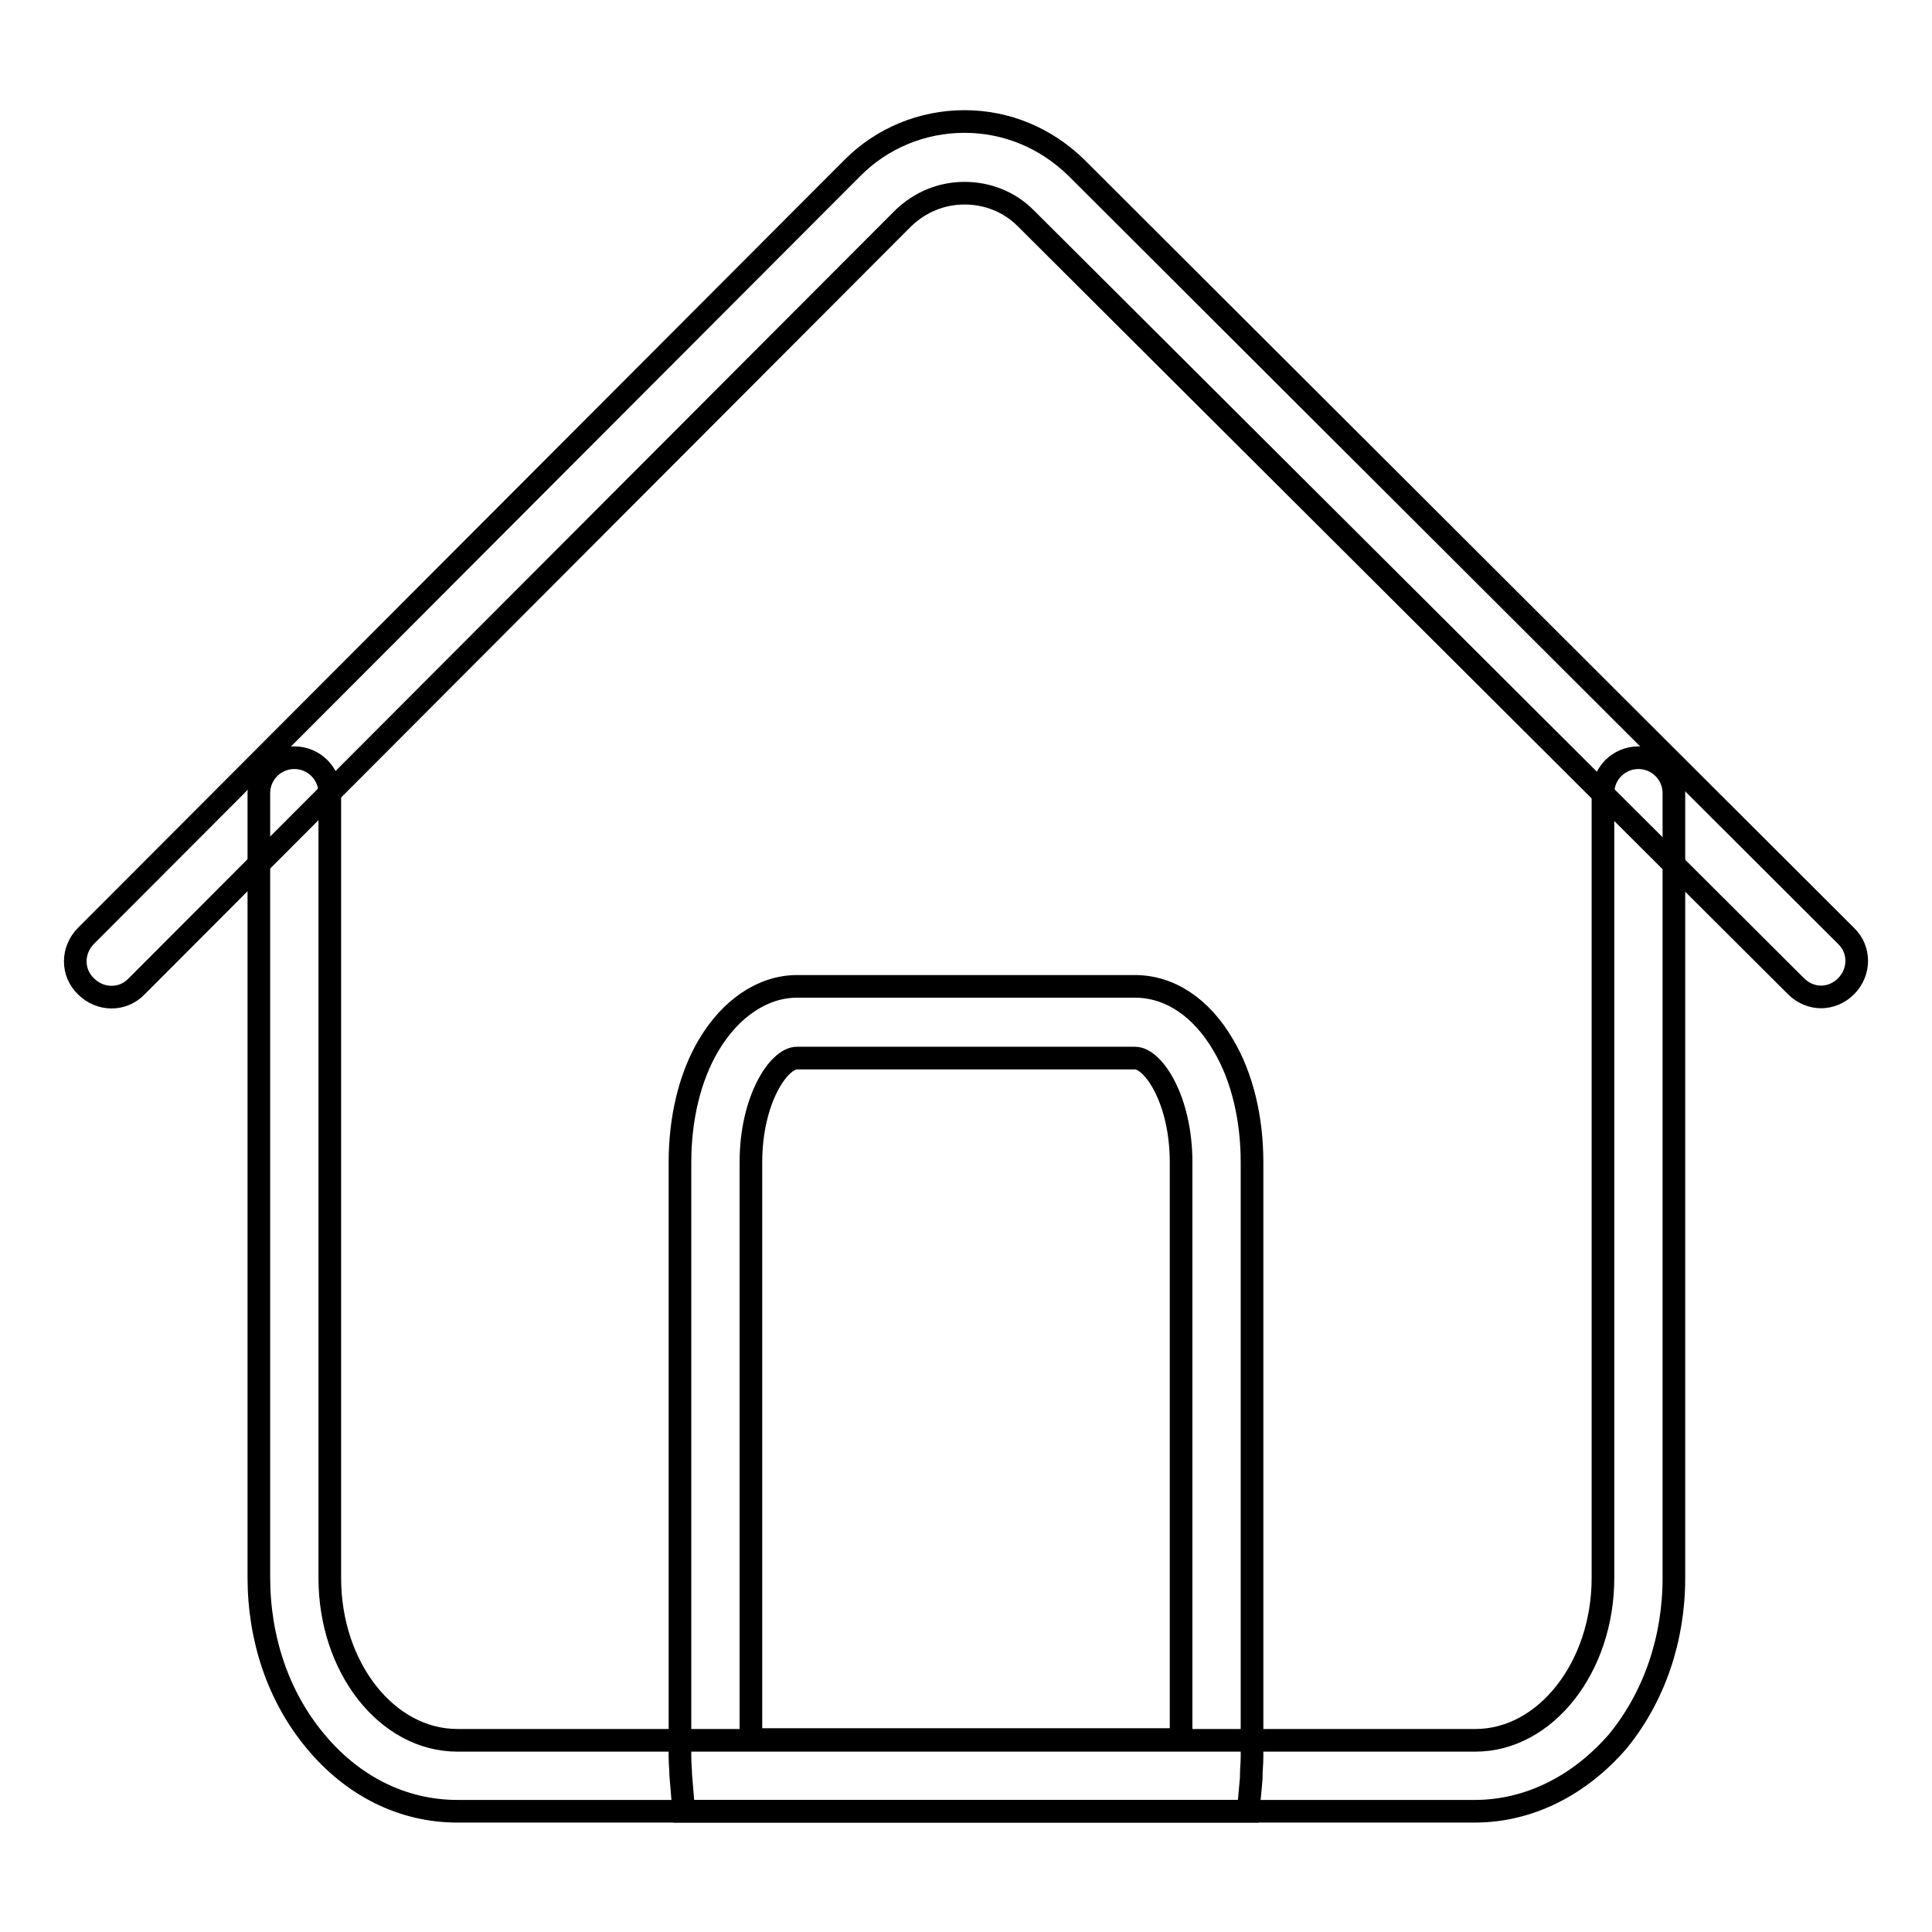
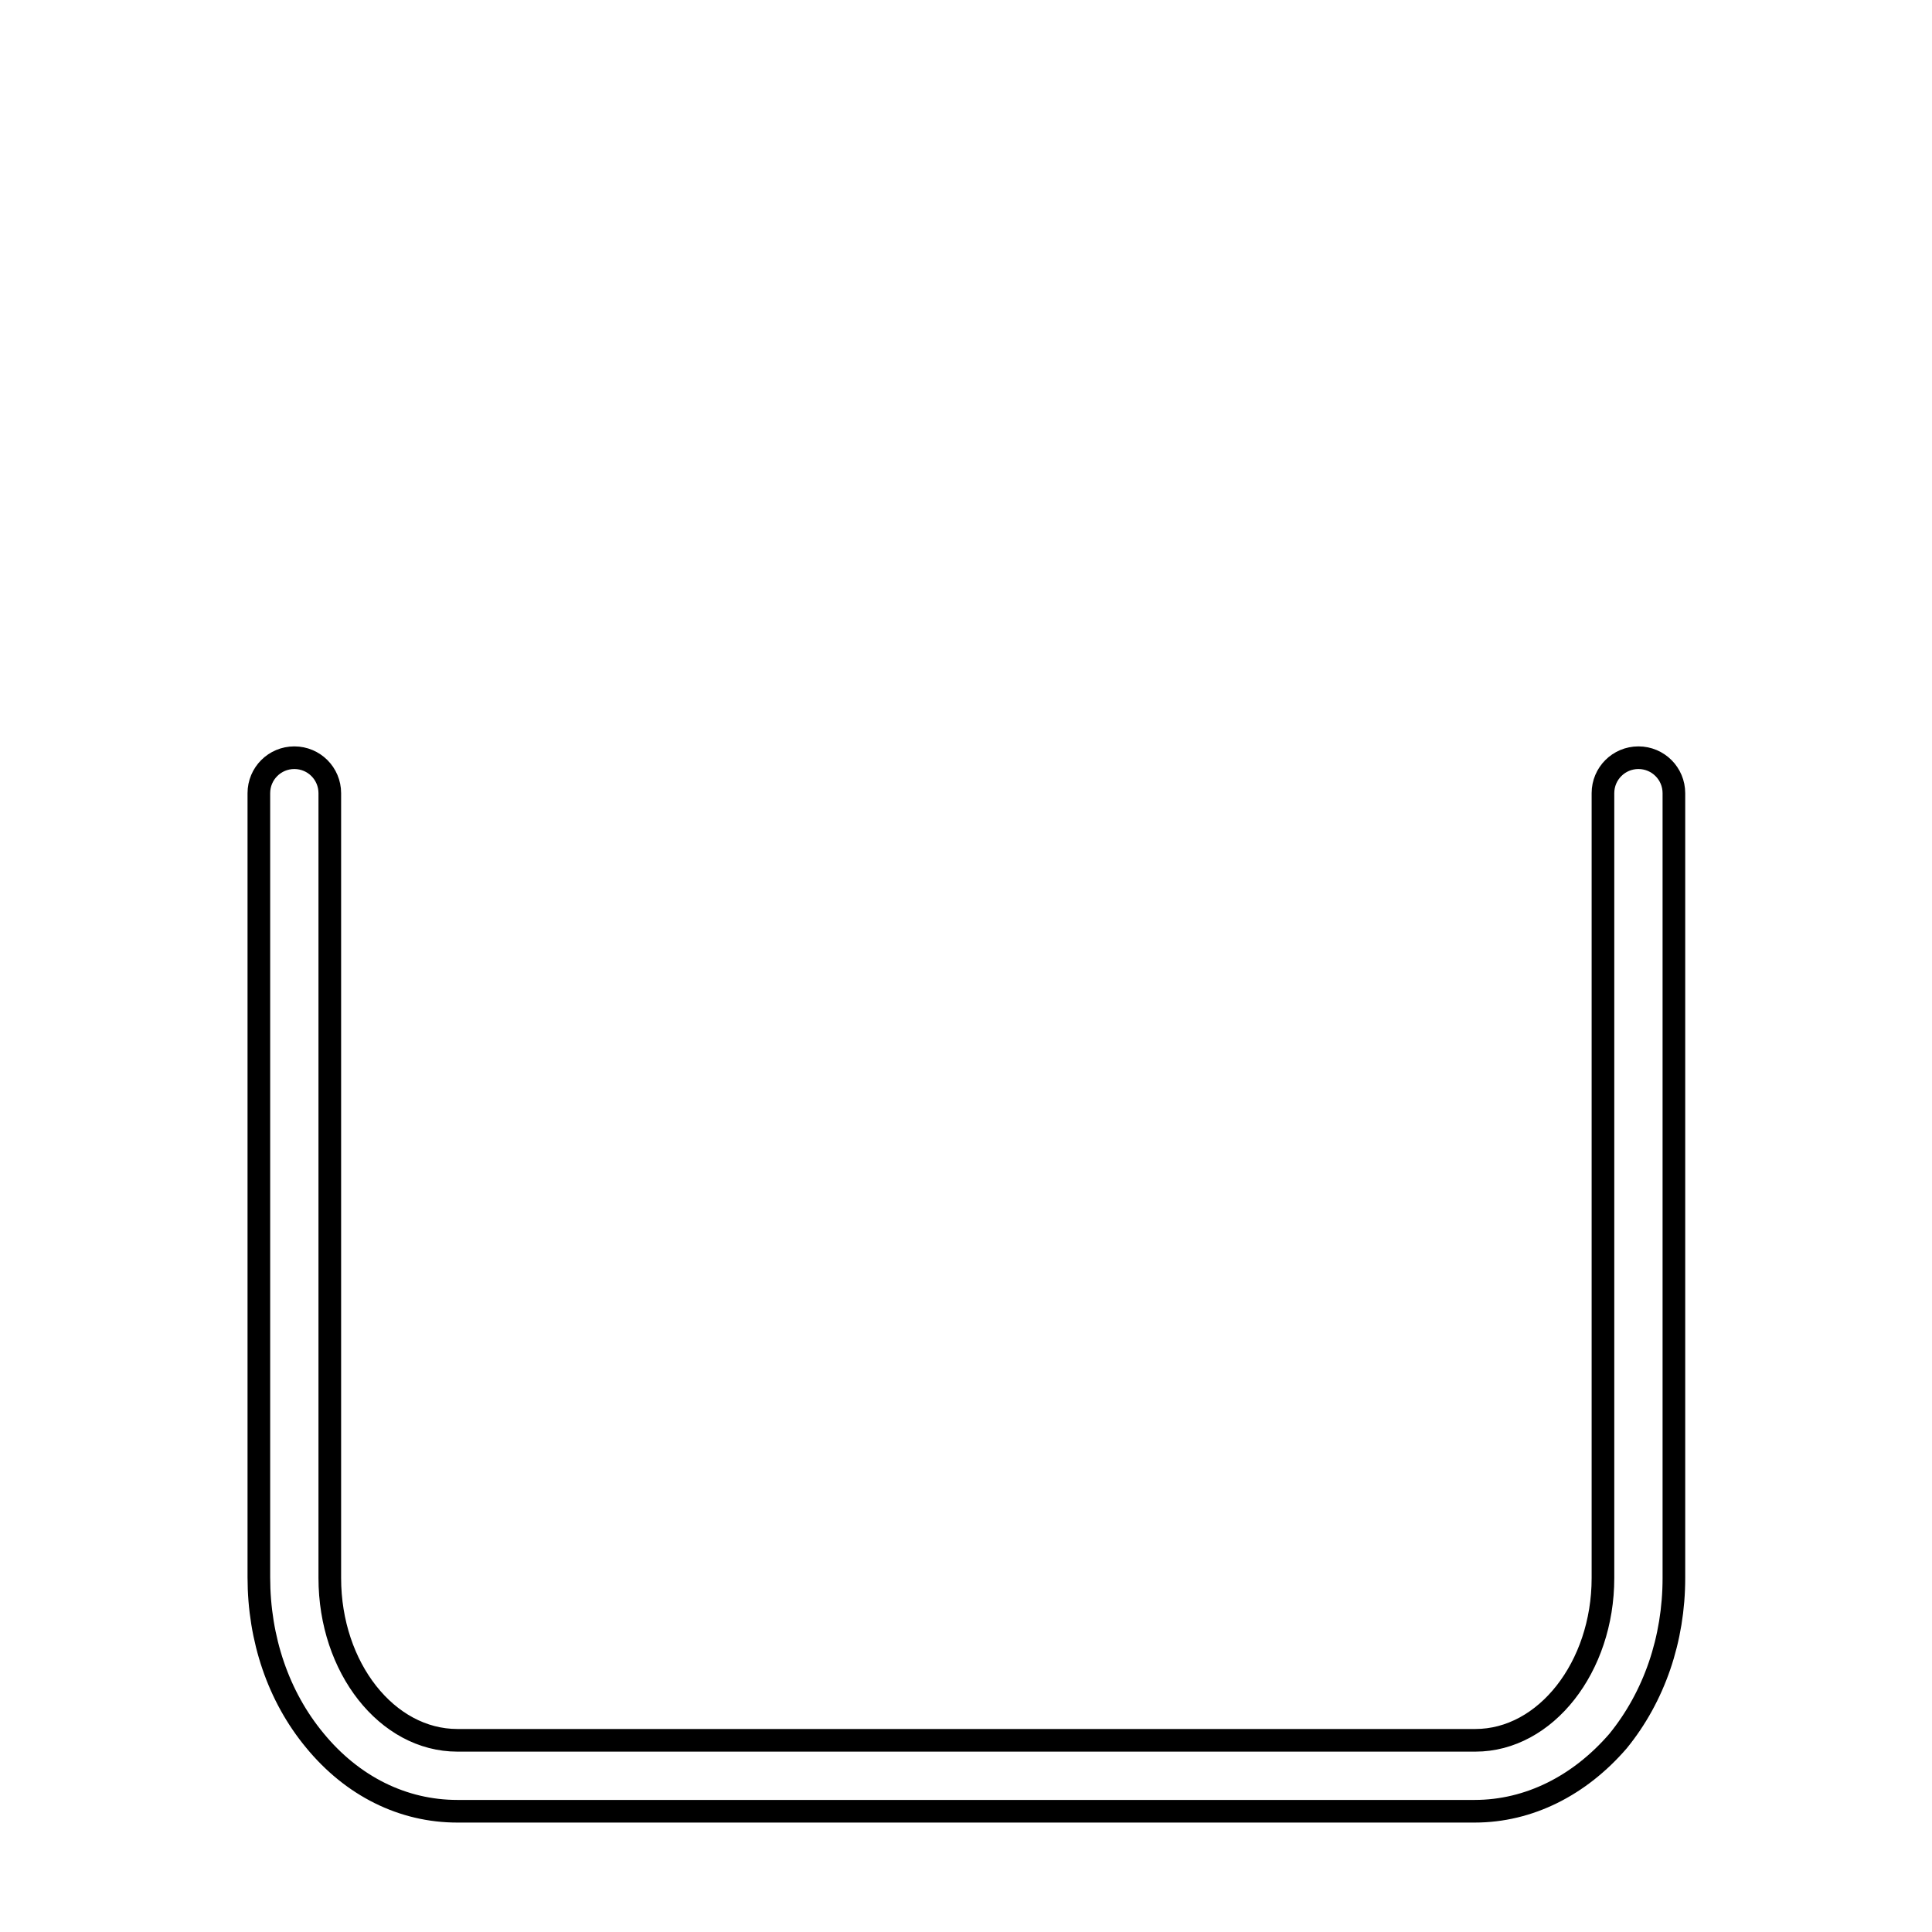
<svg xmlns="http://www.w3.org/2000/svg" version="1.1" x="0px" y="0px" viewBox="0 0 256 256" enable-background="new 0 0 256 256" xml:space="preserve">
  <g>
    <g>
-       <path stroke-width="3" fill-opacity="0" stroke="#000000" d="M241.3,132.1c-1.2,0-2.4-0.5-3.3-1.4L135.9,28.9c-2.2-2.2-5.1-3.3-8.1-3.3c-3.1,0-5.9,1.2-8.1,3.3L18.1,130.7c-1.8,1.9-4.8,1.9-6.7,0c-1.9-1.8-1.9-4.8,0-6.7L113,22.2c3.9-3.9,9.2-6.1,14.8-6.1c5.6,0,10.8,2.2,14.8,6.1L244.6,124c1.9,1.8,1.9,4.8,0,6.7C243.7,131.6,242.5,132.1,241.3,132.1z" />
      <path stroke-width="3" fill-opacity="0" stroke="#000000" d="M195.4,240H60.6c-7.2,0-13.9-3.3-18.9-9.4c-4.8-5.8-7.4-13.4-7.4-21.6V105.1c0-2.6,2.1-4.7,4.7-4.7s4.7,2.1,4.7,4.7v104c0,11.9,7.6,21.5,16.9,21.5h134.9c9.3,0,16.9-9.7,16.9-21.5v-104c0-2.6,2.1-4.7,4.7-4.7s4.7,2.1,4.7,4.7v104c0,8.1-2.6,15.7-7.4,21.6C209.3,236.6,202.6,240,195.4,240z" />
-       <path stroke-width="3" fill-opacity="0" stroke="#000000" d="M165.4,240H90.6l-0.4-4.8c0-0.7-0.1-1.5-0.1-2.4V154c0-5.8,1.3-11.3,3.8-15.5c2.9-4.9,7.2-7.8,11.7-7.8h44.8c4.6,0,8.8,2.8,11.7,7.8c2.5,4.2,3.8,9.7,3.8,15.5v78.8c0,0.9-0.1,1.7-0.1,2.4l0,0.4L165.4,240z M99.5,230.5h57V154c0-8.3-3.7-13.8-6.1-13.8h-44.8c-2.4,0-6.1,5.5-6.1,13.8V230.5z" />
    </g>
  </g>
</svg>